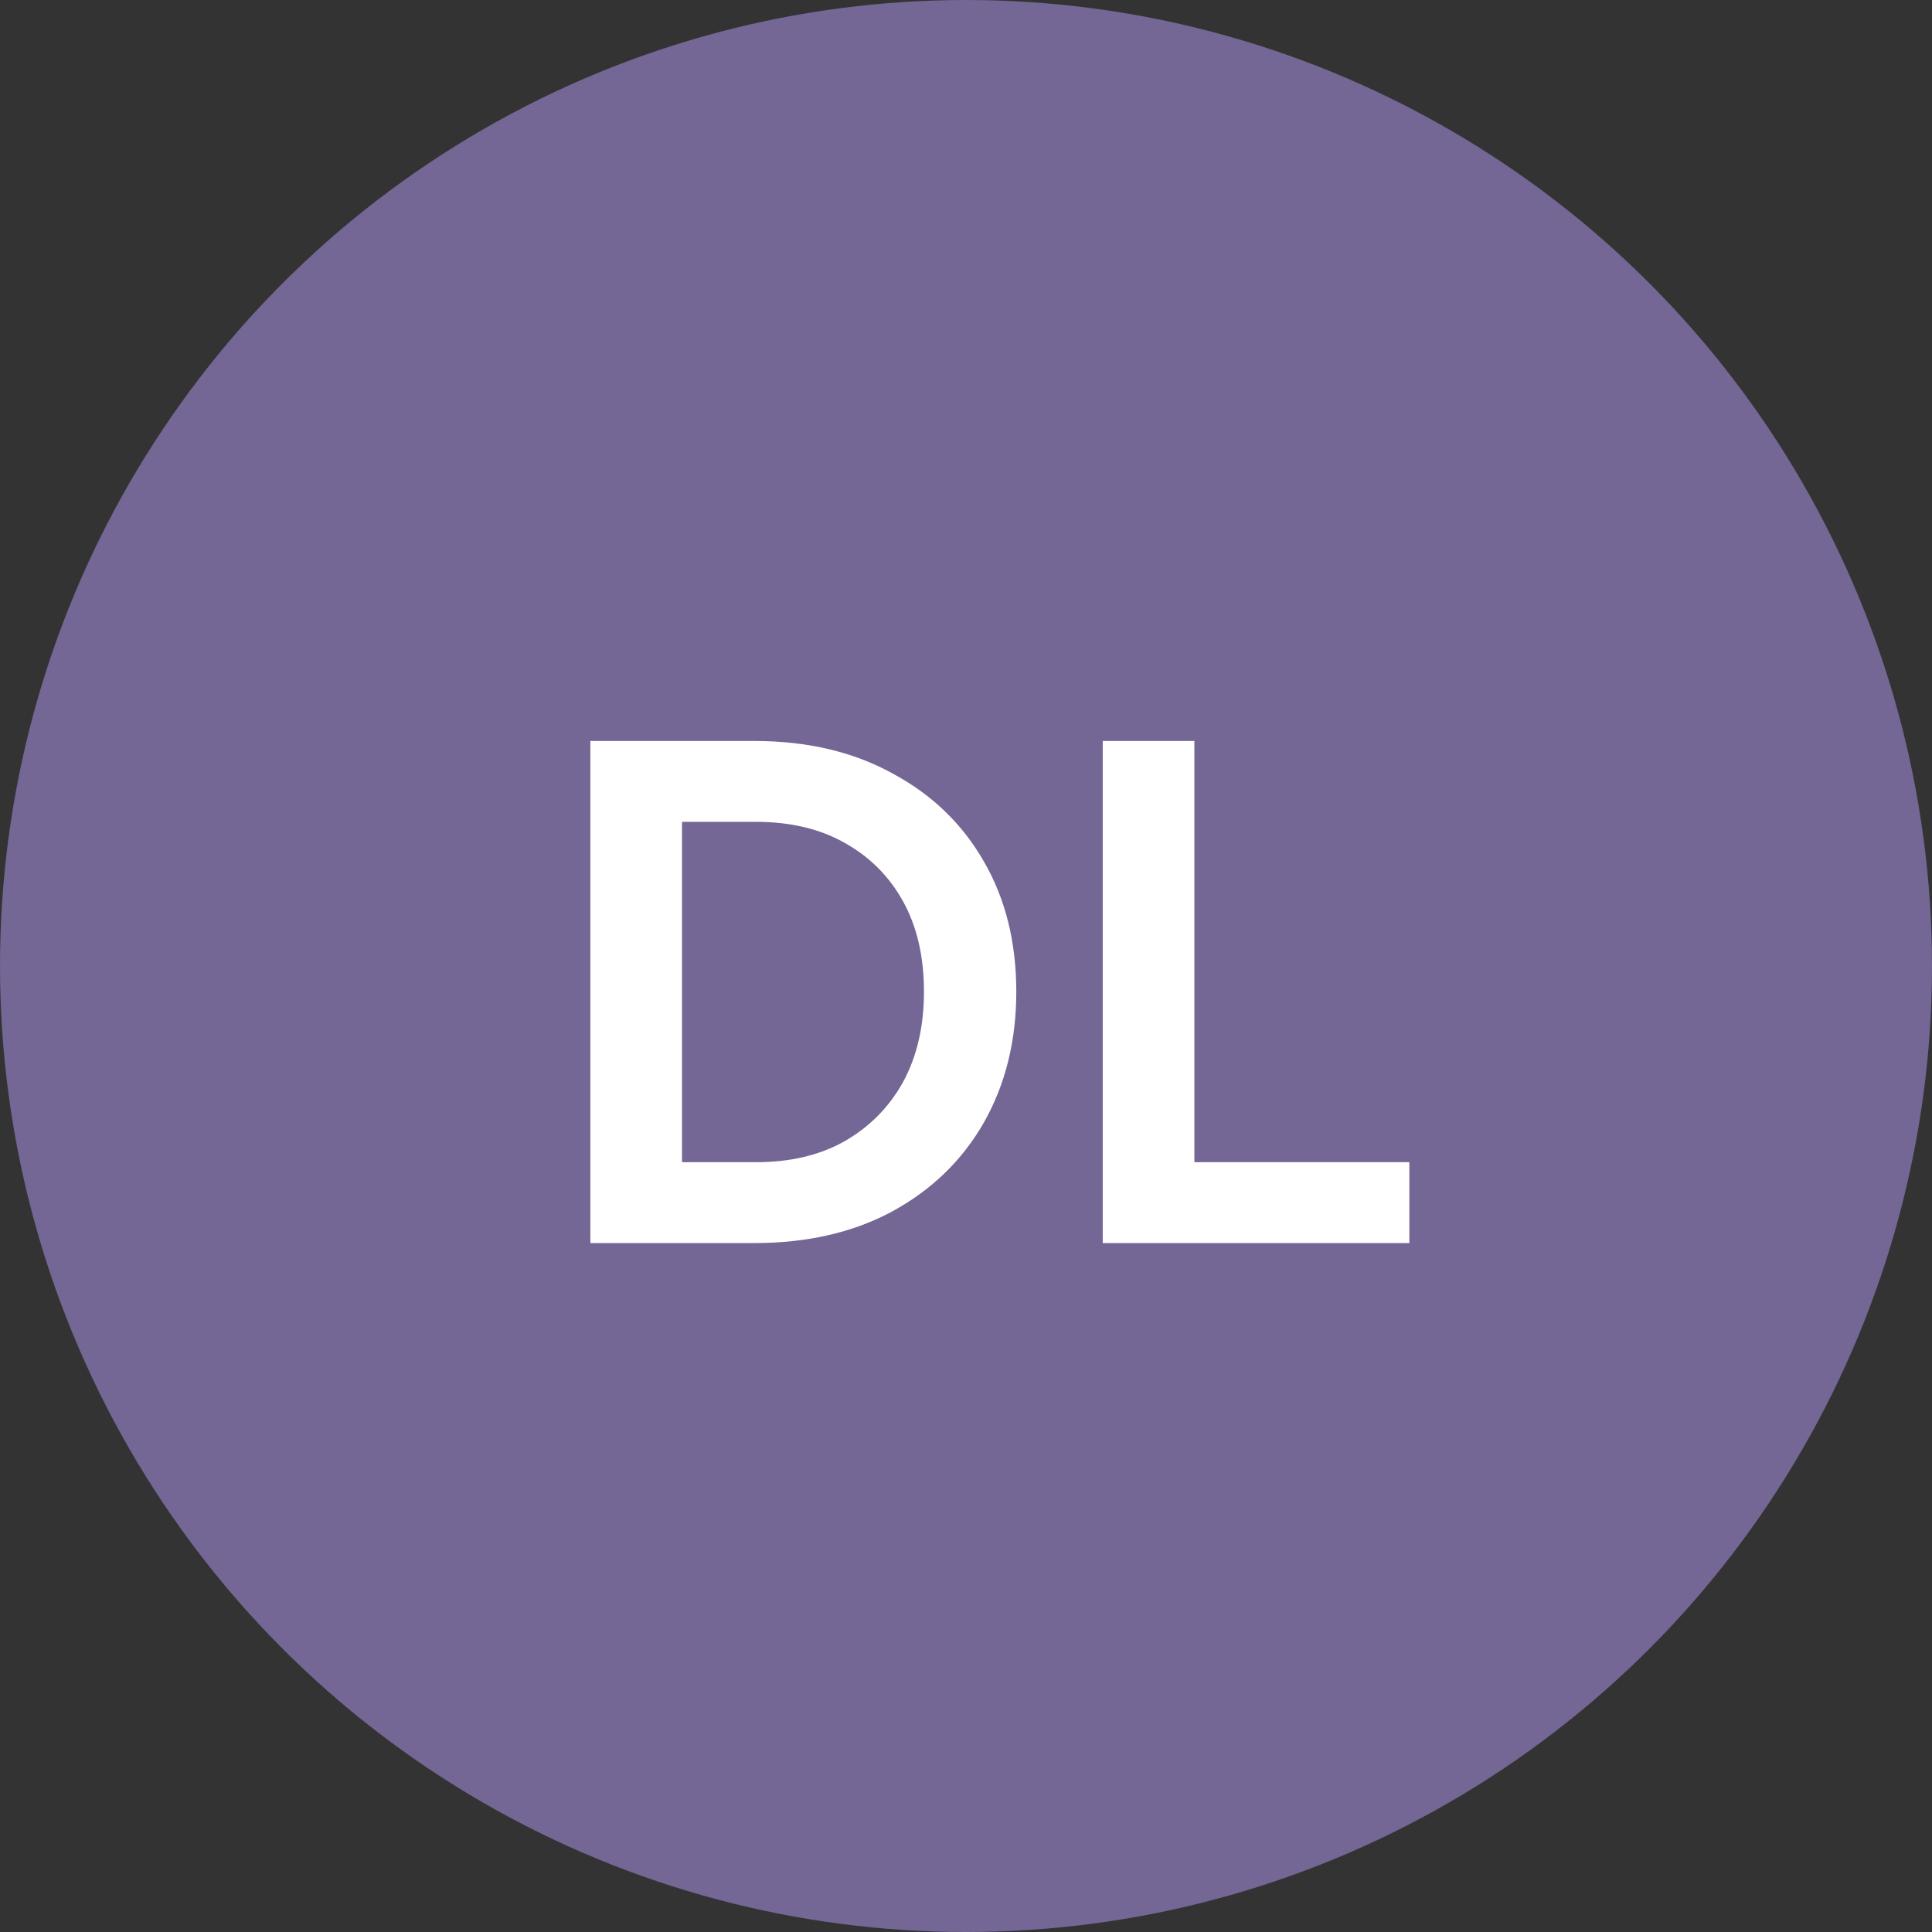
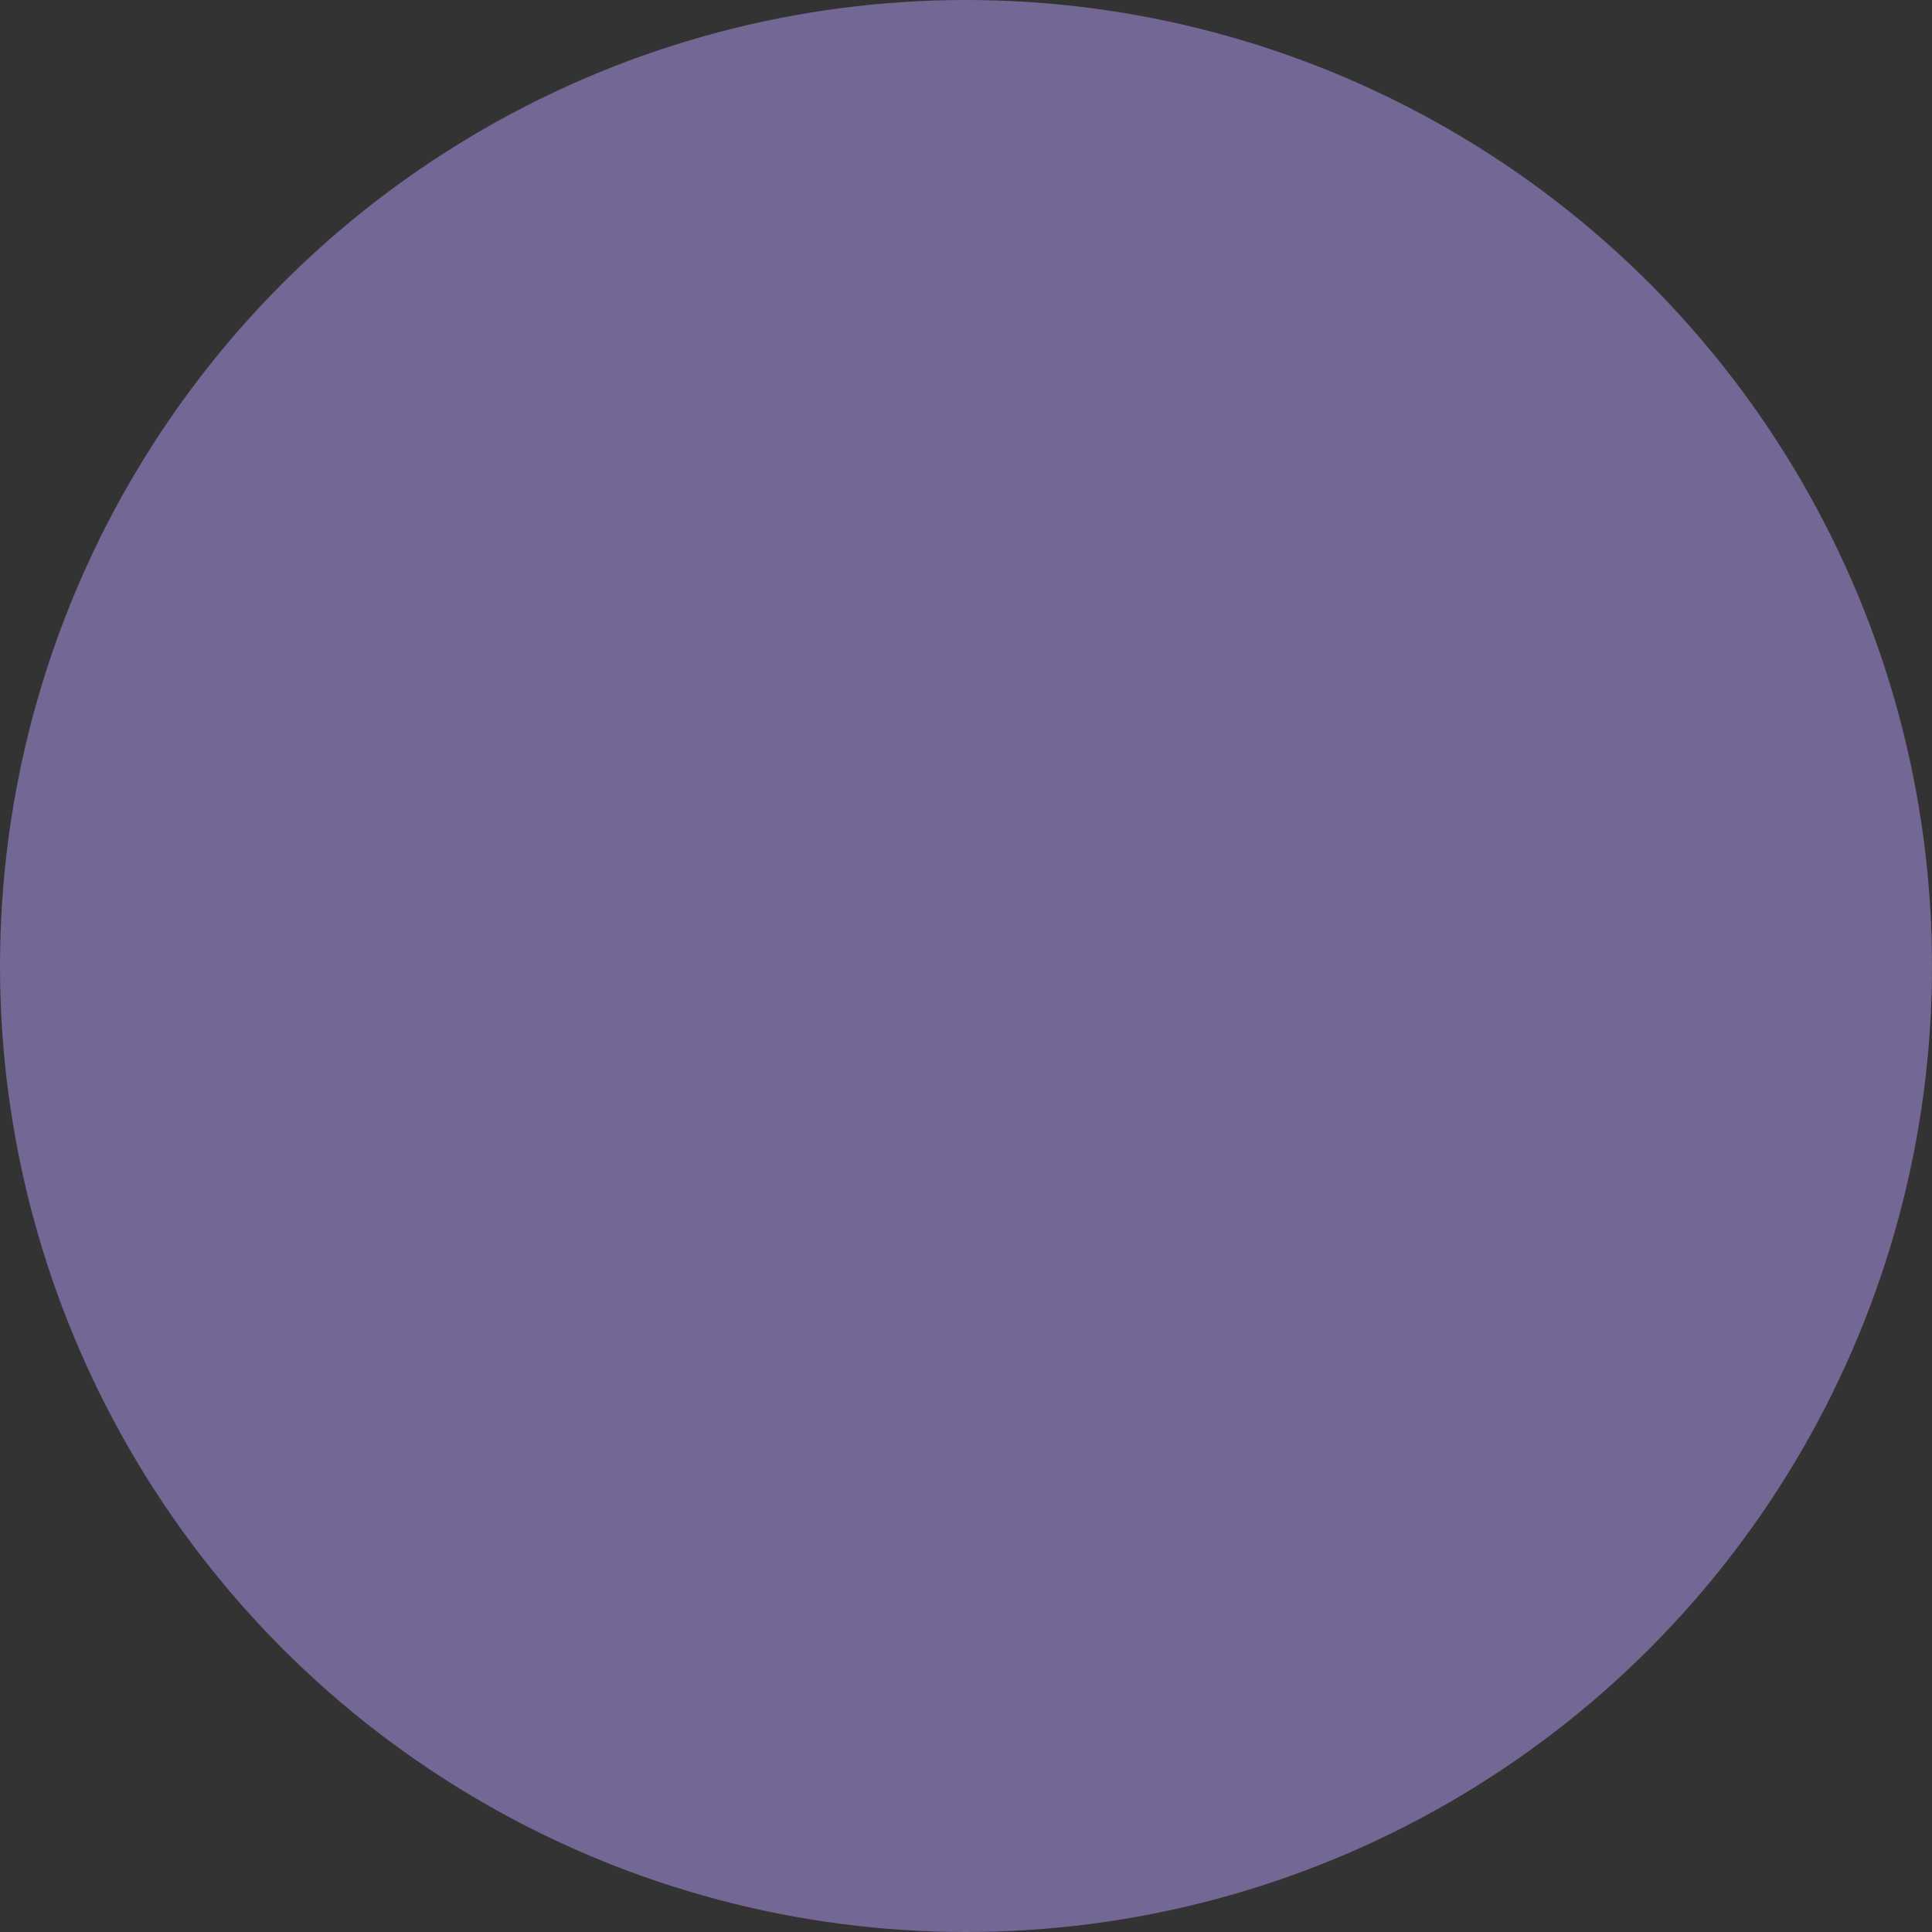
<svg xmlns="http://www.w3.org/2000/svg" width="129" height="129" viewBox="0 0 129 129" fill="none">
  <rect x="0" y="0" width="129" height="129" fill="#333333" stroke="none" />
  <circle cx="64.5" cy="64.5" r="64.5" fill="#746695" />
-   <path d="M39.418 83V49.475H50.353C53.893 49.475 56.968 50.195 59.578 51.635C62.218 53.045 64.258 55.01 65.698 57.53C67.138 60.02 67.858 62.915 67.858 66.215C67.858 69.485 67.138 72.395 65.698 74.945C64.258 77.465 62.218 79.445 59.578 80.885C56.968 82.295 53.893 83 50.353 83H39.418ZM45.538 77.6H50.488C52.768 77.6 54.733 77.135 56.383 76.205C58.063 75.245 59.368 73.925 60.298 72.245C61.228 70.535 61.693 68.525 61.693 66.215C61.693 63.875 61.228 61.865 60.298 60.185C59.368 58.505 58.063 57.2 56.383 56.27C54.733 55.34 52.768 54.875 50.488 54.875H45.538V77.6ZM73.629 83V49.475H79.749V77.6H94.103V83H73.629Z" fill="white" />
</svg>